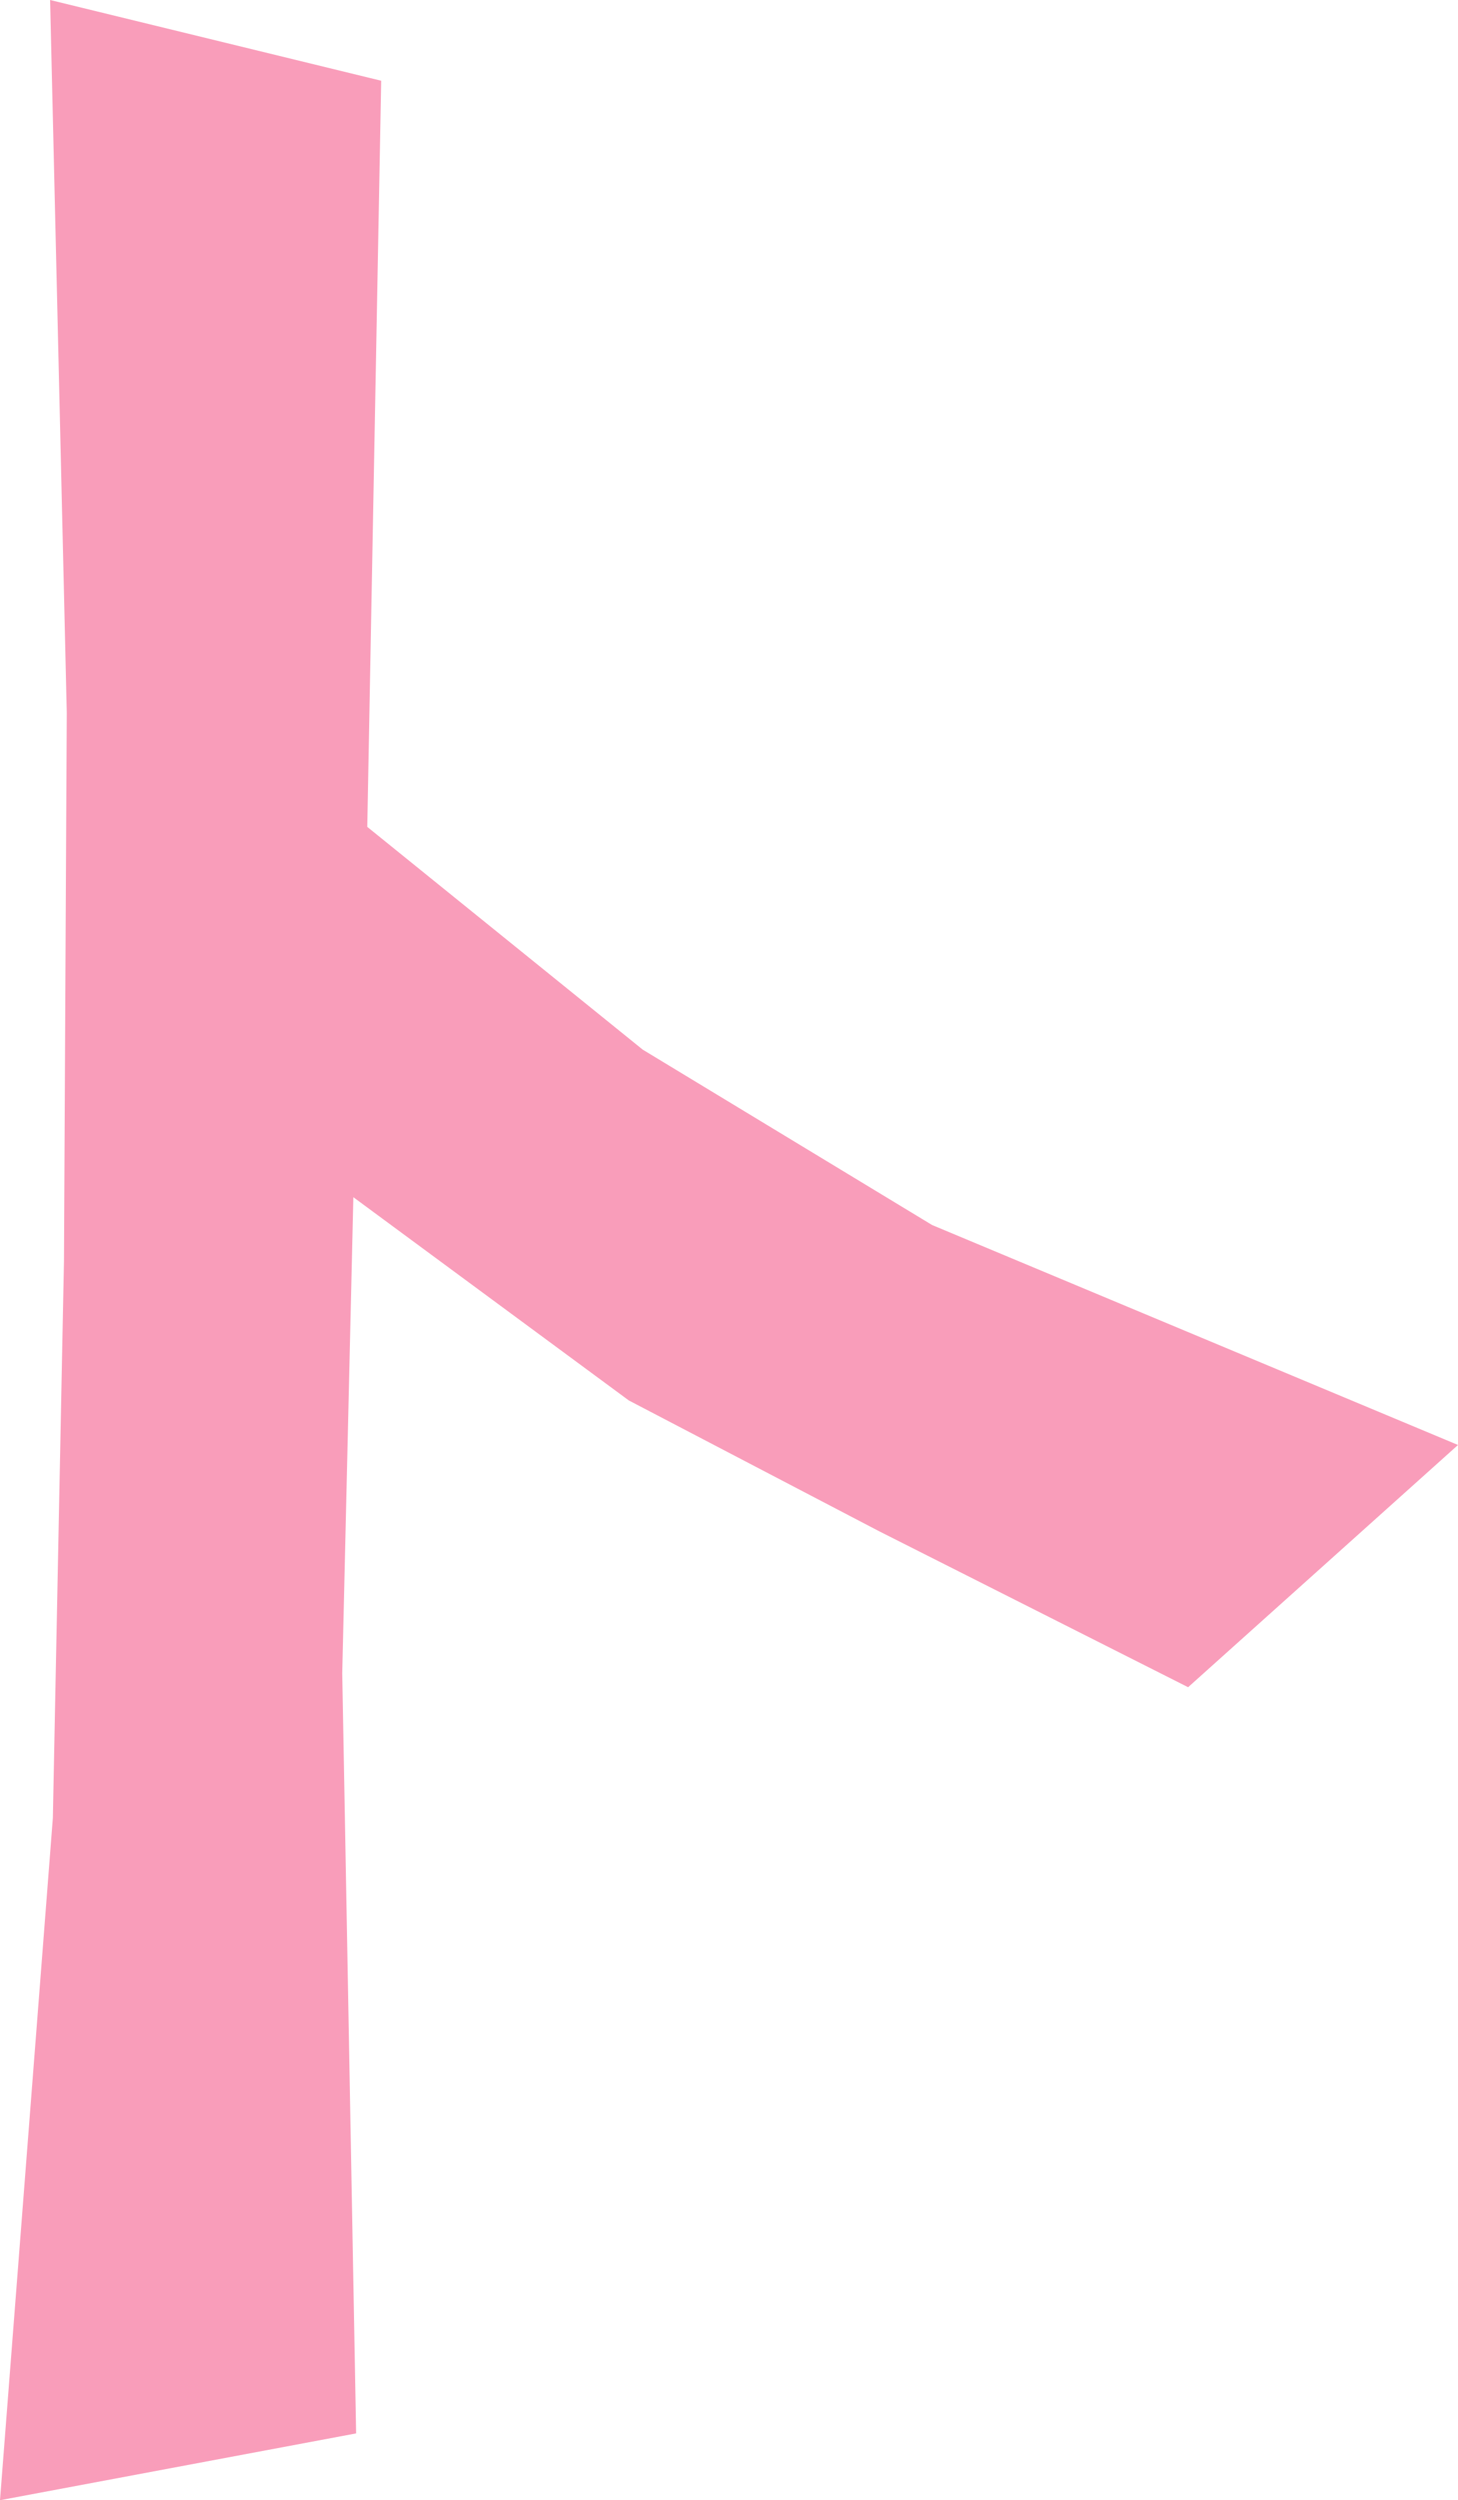
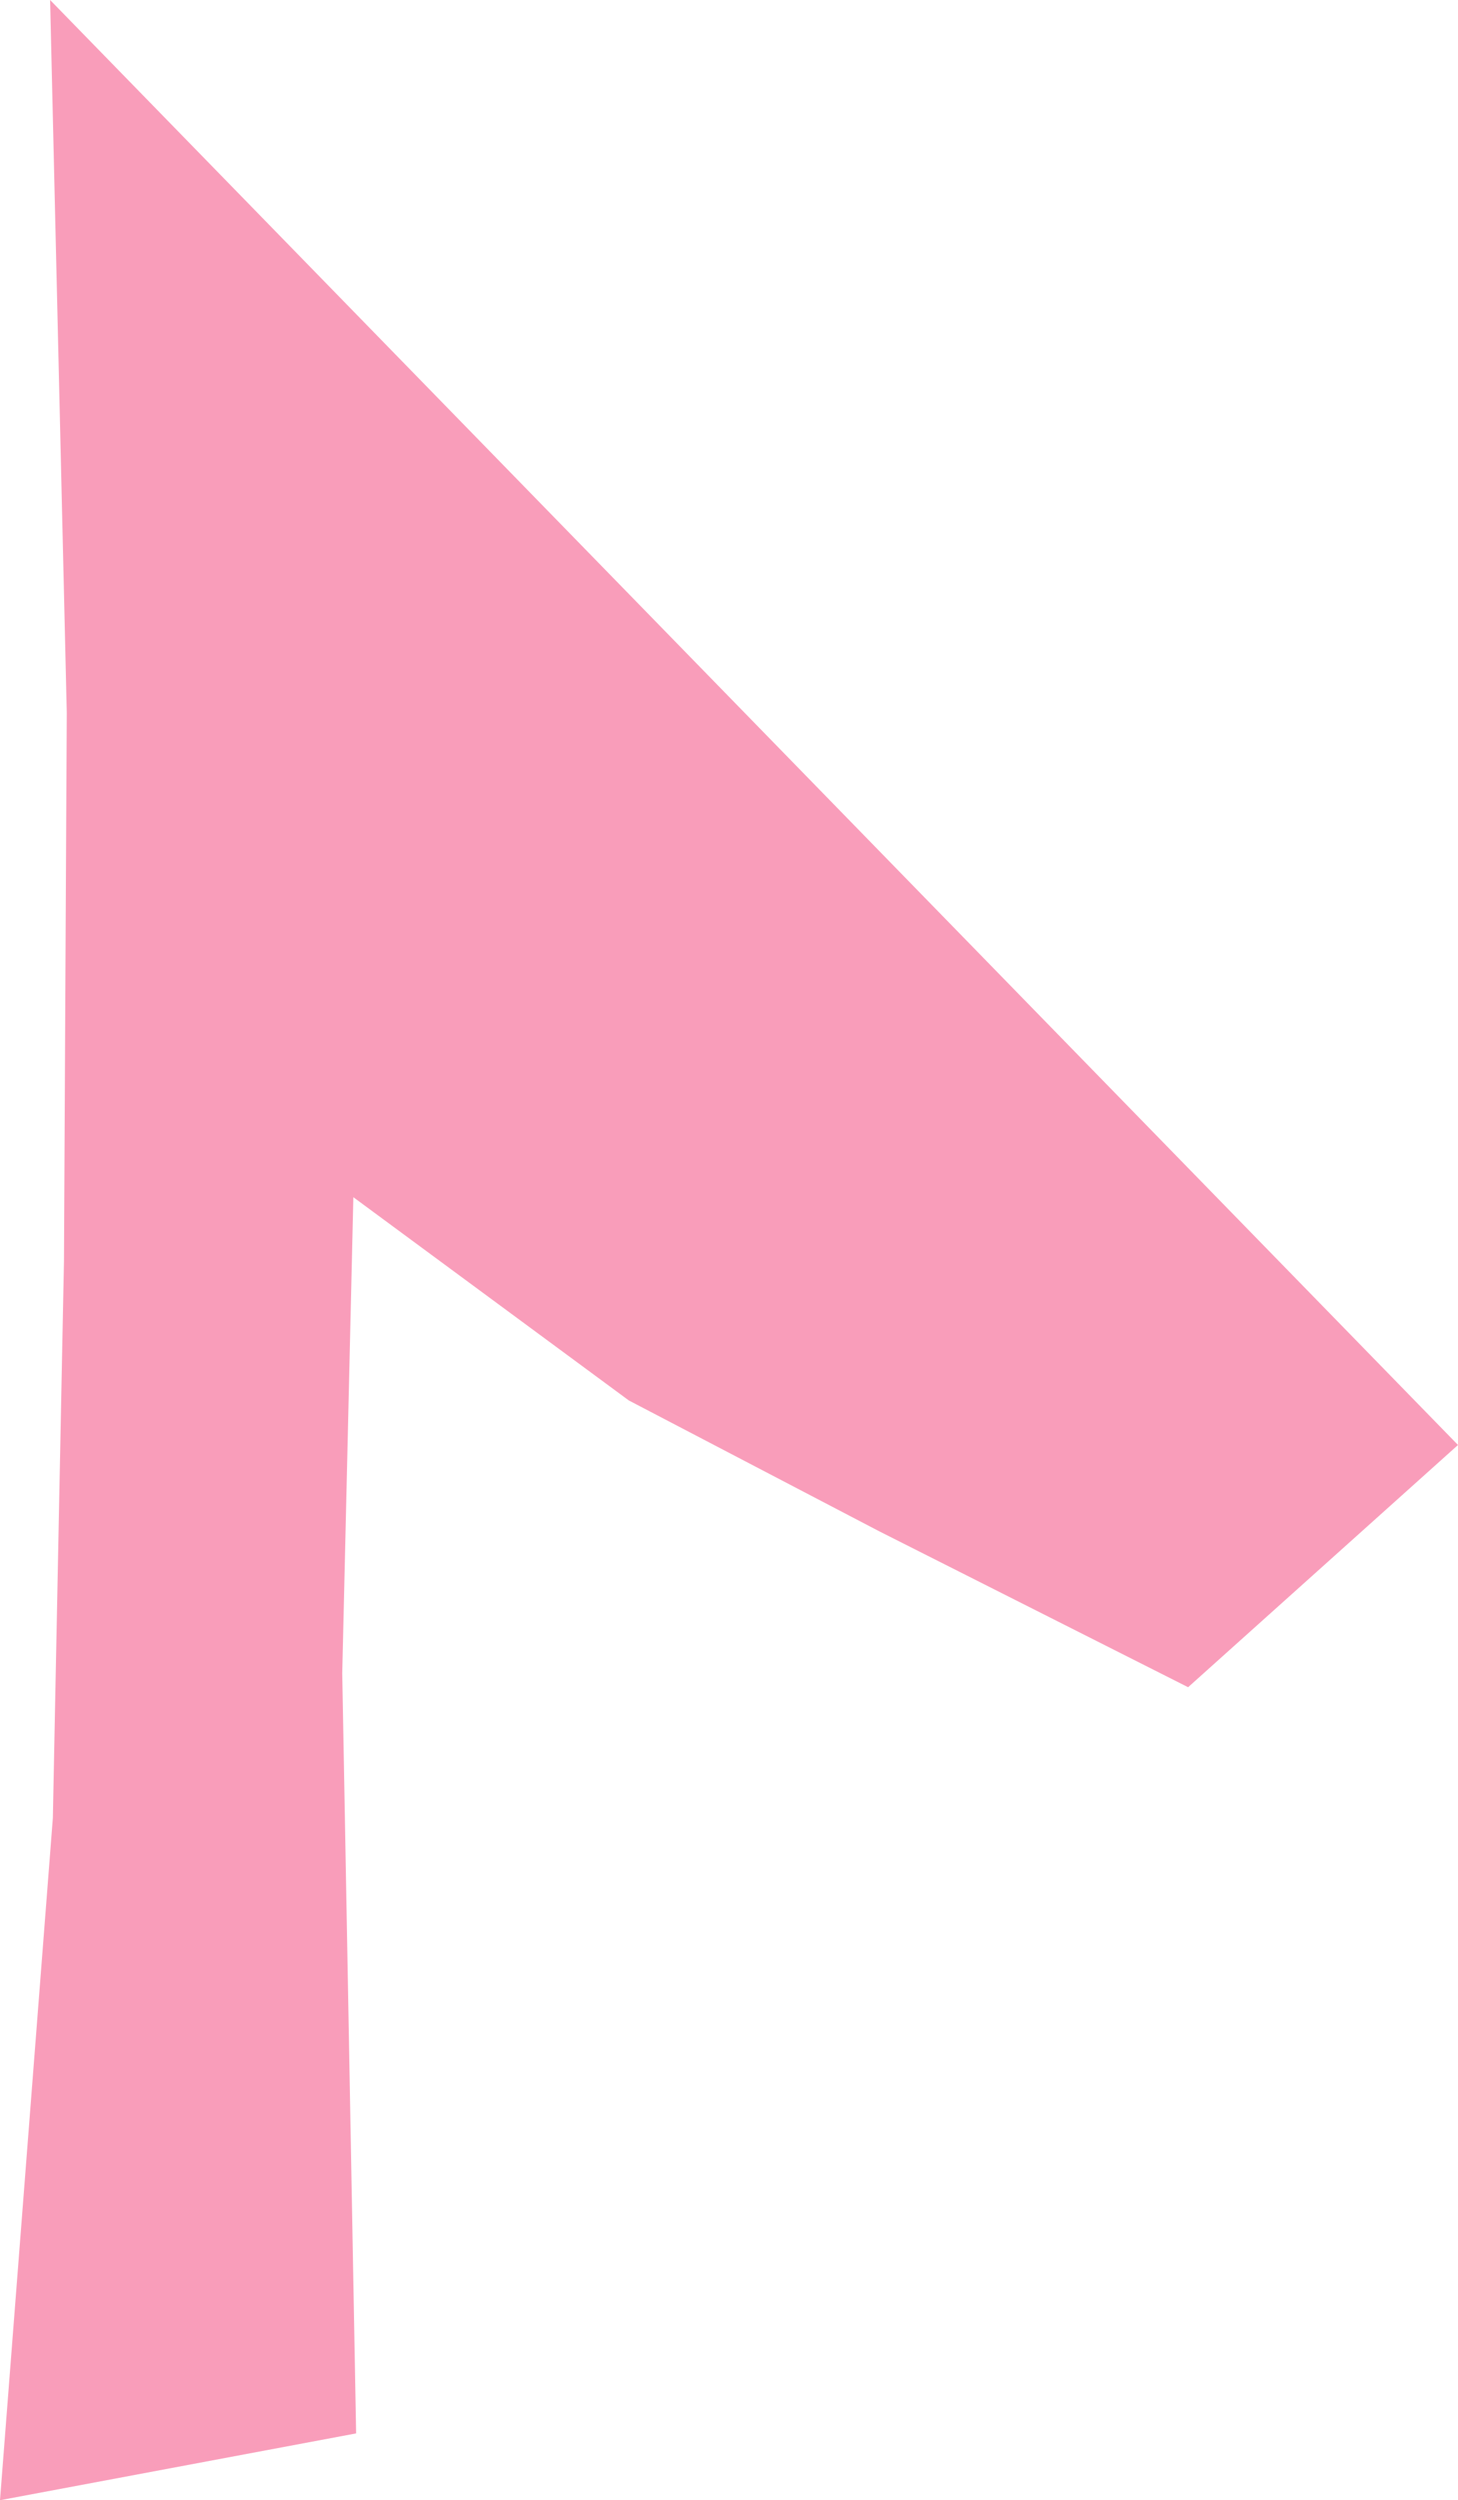
<svg xmlns="http://www.w3.org/2000/svg" id="uuid-20cf701b-a4d5-42e6-b1b9-a12f41637e73" data-name="text-to" viewBox="0 0 47.863 82.025">
  <defs>
    <style>
      .uuid-b7eb45c6-0294-4684-b711-cf186f431adc {
        fill: #F99DBA;
        stroke-width: 0px;
      }
    </style>
  </defs>
-   <path class="uuid-b7eb45c6-0294-4684-b711-cf186f431adc" d="m47.863,47.406l-8.86,7.947-10.139-5.115-8.221-4.293-9.043-6.668-.365,15.619.456,24.937-11.691,2.192,1.735-22.379.365-18.269.092-17.994L1.645,0l10.869,2.649-.457,24.479,9.043,7.308,9.5,5.754,17.264,7.216Z" />
+   <path class="uuid-b7eb45c6-0294-4684-b711-cf186f431adc" d="m47.863,47.406l-8.86,7.947-10.139-5.115-8.221-4.293-9.043-6.668-.365,15.619.456,24.937-11.691,2.192,1.735-22.379.365-18.269.092-17.994L1.645,0Z" />
</svg>